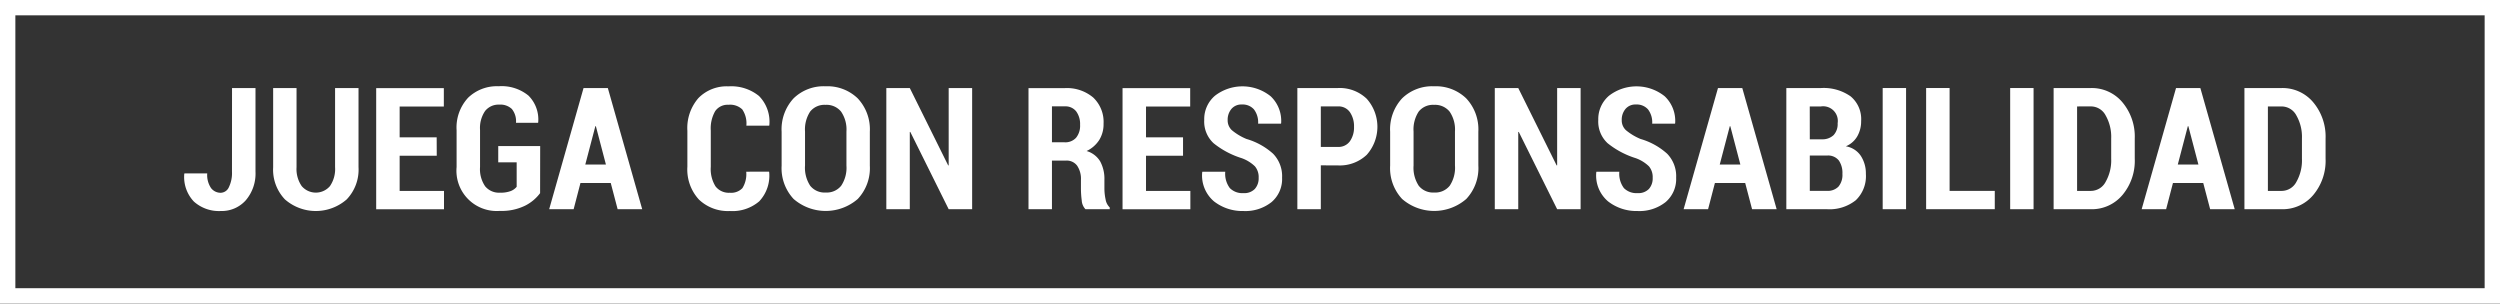
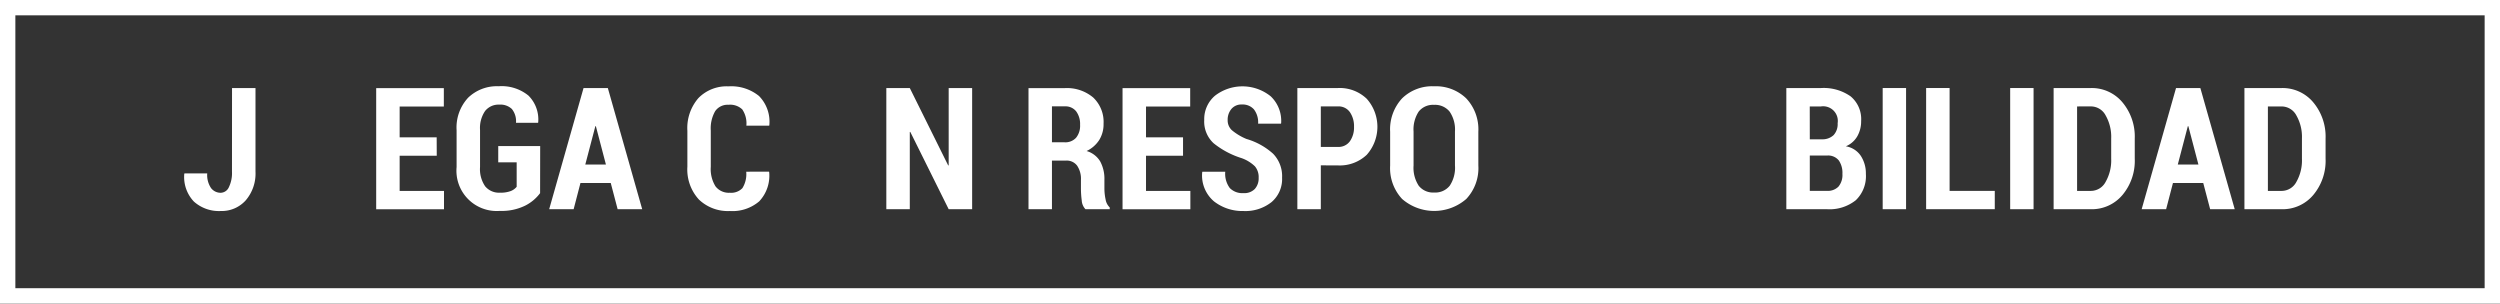
<svg xmlns="http://www.w3.org/2000/svg" width="162.793" height="19.766" viewBox="0 0 162.793 19.766">
  <rect x="0" y="0" width="162.793" height="19.766" fill="#333333" stroke="none" />
  <g id="Grupo_147" data-name="Grupo 147" transform="translate(11.998 5.619)">
    <path id="Trazado_941" data-name="Trazado 941" d="M306.385,939.89h1.528v5.435a2.682,2.682,0,0,1-.631,1.872,2.092,2.092,0,0,1-1.623.7,2.44,2.44,0,0,1-1.761-.618,2.321,2.321,0,0,1-.623-1.8l.016-.032h1.479a1.517,1.517,0,0,0,.247.954.783.783,0,0,0,.642.309.6.6,0,0,0,.523-.369,2.1,2.1,0,0,0,.2-1.008Z" transform="translate(-303.274 -939.776)" fill="#fff" />
-     <path id="Trazado_942" data-name="Trazado 942" d="M326.567,939.89v5.153a2.8,2.8,0,0,1-.772,2.1,3.053,3.053,0,0,1-4.018,0,2.8,2.8,0,0,1-.769-2.094V939.89h1.523v5.153a1.953,1.953,0,0,0,.336,1.232,1.209,1.209,0,0,0,1.84,0,1.96,1.96,0,0,0,.333-1.235V939.89Z" transform="translate(-315.219 -939.776)" fill="#fff" />
    <path id="Trazado_943" data-name="Trazado 943" d="M345.516,944.3H343.1v2.292h2.888v1.192h-4.416v-7.89h4.405v1.2H343.1V943.1h2.411Z" transform="translate(-329.074 -939.776)" fill="#fff" />
    <path id="Trazado_944" data-name="Trazado 944" d="M363.038,946.5a2.774,2.774,0,0,1-.973.813,3.466,3.466,0,0,1-1.645.342A2.624,2.624,0,0,1,357.6,944.8v-2.4a2.852,2.852,0,0,1,.75-2.114,2.691,2.691,0,0,1,1.986-.748,2.761,2.761,0,0,1,1.945.61,2.193,2.193,0,0,1,.634,1.736l-.011.033h-1.436a1.263,1.263,0,0,0-.271-.9,1.087,1.087,0,0,0-.818-.282,1.115,1.115,0,0,0-.921.412,1.956,1.956,0,0,0-.331,1.241V944.8a1.962,1.962,0,0,0,.336,1.257,1.167,1.167,0,0,0,.959.412,1.887,1.887,0,0,0,.7-.105.936.936,0,0,0,.39-.279v-1.593h-1.2v-1.057h2.731Z" transform="translate(-339.866 -939.541)" fill="#fff" />
    <path id="Trazado_945" data-name="Trazado 945" d="M380.084,946.073h-1.972l-.444,1.707h-1.593l2.238-7.89h1.582l2.238,7.89h-1.6Zm-1.658-1.2h1.344l-.655-2.5h-.033Z" transform="translate(-352.312 -939.776)" fill="#fff" />
    <path id="Trazado_946" data-name="Trazado 946" d="M408.965,945.1l.011.032a2.43,2.43,0,0,1-.648,1.9,2.676,2.676,0,0,1-1.91.631,2.725,2.725,0,0,1-2.021-.751,2.89,2.89,0,0,1-.748-2.132v-2.341a2.973,2.973,0,0,1,.723-2.135,2.573,2.573,0,0,1,1.954-.759,2.861,2.861,0,0,1,1.988.629,2.382,2.382,0,0,1,.672,1.9l-.011.033h-1.485a1.616,1.616,0,0,0-.268-1.062,1.144,1.144,0,0,0-.9-.3.98.98,0,0,0-.862.414,2.253,2.253,0,0,0-.287,1.271v2.352a2.137,2.137,0,0,0,.309,1.276,1.087,1.087,0,0,0,.932.415,1.007,1.007,0,0,0,.818-.3,1.722,1.722,0,0,0,.249-1.07Z" transform="translate(-370.887 -939.541)" fill="#fff" />
-     <path id="Trazado_947" data-name="Trazado 947" d="M428.2,944.705a2.925,2.925,0,0,1-.786,2.173,3.186,3.186,0,0,1-4.178,0,2.937,2.937,0,0,1-.78-2.173v-2.2a2.965,2.965,0,0,1,.777-2.176,2.8,2.8,0,0,1,2.084-.788,2.834,2.834,0,0,1,2.095.788,2.943,2.943,0,0,1,.788,2.176Zm-1.523-2.216a2.059,2.059,0,0,0-.35-1.3,1.216,1.216,0,0,0-1.011-.439,1.187,1.187,0,0,0-1,.436,2.117,2.117,0,0,0-.336,1.3v2.216a2.138,2.138,0,0,0,.338,1.317,1.192,1.192,0,0,0,1.005.439,1.205,1.205,0,0,0,1.01-.439,2.111,2.111,0,0,0,.344-1.317Z" transform="translate(-383.557 -939.541)" fill="#fff" />
    <path id="Trazado_948" data-name="Trazado 948" d="M448.919,947.78h-1.528l-2.5-5.034-.032.005v5.029h-1.528v-7.89h1.528l2.5,5.039.032-.005V939.89h1.528Z" transform="translate(-397.614 -939.776)" fill="#fff" />
    <path id="Trazado_949" data-name="Trazado 949" d="M473.227,944.626v3.165H471.7v-7.885h2.363a2.651,2.651,0,0,1,1.85.612,2.189,2.189,0,0,1,.675,1.707,1.947,1.947,0,0,1-.284,1.062,1.984,1.984,0,0,1-.821.715,1.525,1.525,0,0,1,.889.683,2.385,2.385,0,0,1,.271,1.192v.574a3.389,3.389,0,0,0,.076.694.931.931,0,0,0,.271.531v.114h-1.582a.9.9,0,0,1-.241-.566,6.031,6.031,0,0,1-.052-.783v-.553a1.523,1.523,0,0,0-.249-.932.842.842,0,0,0-.716-.331Zm0-1.192h.824a.942.942,0,0,0,.75-.3,1.235,1.235,0,0,0,.258-.837,1.386,1.386,0,0,0-.255-.878.886.886,0,0,0-.742-.325h-.835Z" transform="translate(-416.725 -939.787)" fill="#fff" />
    <path id="Trazado_950" data-name="Trazado 950" d="M494.4,944.3h-2.411v2.292h2.888v1.192h-4.416v-7.89h4.405v1.2h-2.877V943.1H494.4Z" transform="translate(-429.362 -939.776)" fill="#fff" />
    <path id="Trazado_951" data-name="Trazado 951" d="M510.035,945.5a1.089,1.089,0,0,0-.241-.745,2.4,2.4,0,0,0-.865-.534,5.56,5.56,0,0,1-1.826-.97,1.919,1.919,0,0,1-.612-1.517,2,2,0,0,1,.7-1.579,2.931,2.931,0,0,1,3.631.04,2.205,2.205,0,0,1,.678,1.745l-.011.033H510a1.386,1.386,0,0,0-.273-.929.978.978,0,0,0-.783-.317.844.844,0,0,0-.683.29,1.087,1.087,0,0,0-.244.724.869.869,0,0,0,.276.661,3.706,3.706,0,0,0,.948.569,4.421,4.421,0,0,1,1.732.959,2.093,2.093,0,0,1,.588,1.56,1.972,1.972,0,0,1-.688,1.593,2.74,2.74,0,0,1-1.826.58,3.011,3.011,0,0,1-1.918-.626,2.21,2.21,0,0,1-.77-1.9l.011-.032h1.49a1.55,1.55,0,0,0,.3,1.067,1.149,1.149,0,0,0,.886.325.95.95,0,0,0,.739-.271A1.03,1.03,0,0,0,510.035,945.5Z" transform="translate(-440.073 -939.541)" fill="#fff" />
    <path id="Trazado_952" data-name="Trazado 952" d="M526.867,944.924v2.856h-1.528v-7.89h2.639a2.537,2.537,0,0,1,1.88.7,2.744,2.744,0,0,1,0,3.647,2.548,2.548,0,0,1-1.88.691Zm0-1.2h1.111a.908.908,0,0,0,.783-.369,1.554,1.554,0,0,0,.268-.937,1.611,1.611,0,0,0-.268-.957.9.9,0,0,0-.783-.376h-1.111Z" transform="translate(-452.857 -939.776)" fill="#fff" />
    <path id="Trazado_953" data-name="Trazado 953" d="M549.594,944.705a2.926,2.926,0,0,1-.786,2.173,3.187,3.187,0,0,1-4.178,0,2.937,2.937,0,0,1-.78-2.173v-2.2a2.966,2.966,0,0,1,.777-2.176,2.8,2.8,0,0,1,2.084-.788,2.833,2.833,0,0,1,2.094.788,2.941,2.941,0,0,1,.788,2.176Zm-1.523-2.216a2.058,2.058,0,0,0-.349-1.3,1.216,1.216,0,0,0-1.011-.439,1.186,1.186,0,0,0-1,.436,2.115,2.115,0,0,0-.336,1.3v2.216a2.136,2.136,0,0,0,.338,1.317,1.192,1.192,0,0,0,1.005.439,1.206,1.206,0,0,0,1.01-.439,2.111,2.111,0,0,0,.344-1.317Z" transform="translate(-465.326 -939.541)" fill="#fff" />
-     <path id="Trazado_954" data-name="Trazado 954" d="M570.31,947.78h-1.528l-2.5-5.034-.033.005v5.029h-1.528v-7.89h1.528l2.5,5.039.033-.005V939.89h1.528Z" transform="translate(-479.383 -939.776)" fill="#fff" />
-     <path id="Trazado_955" data-name="Trazado 955" d="M588.644,945.5a1.089,1.089,0,0,0-.241-.745,2.4,2.4,0,0,0-.864-.534,5.557,5.557,0,0,1-1.826-.97,1.919,1.919,0,0,1-.612-1.517,2,2,0,0,1,.7-1.579,2.931,2.931,0,0,1,3.63.04,2.205,2.205,0,0,1,.677,1.745l-.011.033h-1.485a1.384,1.384,0,0,0-.273-.929.977.977,0,0,0-.783-.317.843.843,0,0,0-.683.29,1.087,1.087,0,0,0-.244.724.868.868,0,0,0,.276.661,3.715,3.715,0,0,0,.948.569,4.42,4.42,0,0,1,1.731.959,2.092,2.092,0,0,1,.588,1.56,1.973,1.973,0,0,1-.688,1.593,2.741,2.741,0,0,1-1.826.58,3.011,3.011,0,0,1-1.918-.626,2.209,2.209,0,0,1-.769-1.9l.011-.032h1.49a1.55,1.55,0,0,0,.3,1.067,1.149,1.149,0,0,0,.886.325.95.95,0,0,0,.74-.271A1.029,1.029,0,0,0,588.644,945.5Z" transform="translate(-493.024 -939.541)" fill="#fff" />
-     <path id="Trazado_956" data-name="Trazado 956" d="M606.4,946.073h-1.972l-.444,1.707h-1.593l2.238-7.89h1.582l2.238,7.89h-1.6Zm-1.658-1.2h1.344l-.656-2.5h-.032Z" transform="translate(-504.756 -939.776)" fill="#fff" />
    <path id="Trazado_957" data-name="Trazado 957" d="M622.89,947.78v-7.89h2.26a3.048,3.048,0,0,1,1.923.539,1.923,1.923,0,0,1,.688,1.612,1.947,1.947,0,0,1-.252.994,1.524,1.524,0,0,1-.745.648,1.459,1.459,0,0,1,.983.634,2.094,2.094,0,0,1,.323,1.165,2.167,2.167,0,0,1-.659,1.715,2.741,2.741,0,0,1-1.878.583Zm1.528-4.552h.8a1.043,1.043,0,0,0,.753-.276,1.056,1.056,0,0,0,.26-.77.954.954,0,0,0-1.084-1.094h-.732Zm0,1.057v2.3h1.116a.969.969,0,0,0,.753-.279,1.188,1.188,0,0,0,.255-.826,1.422,1.422,0,0,0-.233-.872.89.89,0,0,0-.726-.325h-1.165Z" transform="translate(-518.567 -939.776)" fill="#fff" />
    <path id="Trazado_958" data-name="Trazado 958" d="M643.637,947.78h-1.523v-7.89h1.523Z" transform="translate(-531.517 -939.776)" fill="#fff" />
    <path id="Trazado_959" data-name="Trazado 959" d="M652.308,946.587h2.942v1.192H650.78v-7.89h1.528Z" transform="translate(-537.354 -939.776)" fill="#fff" />
    <path id="Trazado_960" data-name="Trazado 960" d="M669.071,947.78h-1.523v-7.89h1.523Z" transform="translate(-548.649 -939.776)" fill="#fff" />
    <path id="Trazado_961" data-name="Trazado 961" d="M676.214,947.78v-7.89h2.433a2.6,2.6,0,0,1,2.043.924,3.471,3.471,0,0,1,.807,2.371v1.306a3.458,3.458,0,0,1-.807,2.371,2.6,2.6,0,0,1-2.043.919Zm1.528-6.692v5.5h.9A1.088,1.088,0,0,0,679.6,946a2.832,2.832,0,0,0,.363-1.512v-1.317a2.809,2.809,0,0,0-.363-1.5,1.088,1.088,0,0,0-.954-.585Z" transform="translate(-554.486 -939.776)" fill="#fff" />
    <path id="Trazado_962" data-name="Trazado 962" d="M697.788,946.073h-1.972l-.445,1.707h-1.593l2.238-7.89H697.6l2.238,7.89h-1.6Zm-1.658-1.2h1.344l-.656-2.5h-.033Z" transform="translate(-566.317 -939.776)" fill="#fff" />
    <path id="Trazado_963" data-name="Trazado 963" d="M714.281,947.78v-7.89h2.433a2.6,2.6,0,0,1,2.043.924,3.47,3.47,0,0,1,.808,2.371v1.306a3.457,3.457,0,0,1-.808,2.371,2.6,2.6,0,0,1-2.043.919Zm1.528-6.692v5.5h.9a1.088,1.088,0,0,0,.954-.585,2.832,2.832,0,0,0,.363-1.512v-1.317a2.809,2.809,0,0,0-.363-1.5,1.088,1.088,0,0,0-.954-.585Z" transform="translate(-580.128 -939.776)" fill="#fff" />
    <g id="Grupo_145" data-name="Grupo 145" transform="translate(-11.498 -5.119)">
      <rect id="Rectángulo_395" data-name="Rectángulo 395" width="161.793" height="18.766" transform="translate(0)" fill="none" stroke="#fff" stroke-miterlimit="10" stroke-width="1" />
    </g>
  </g>
</svg>